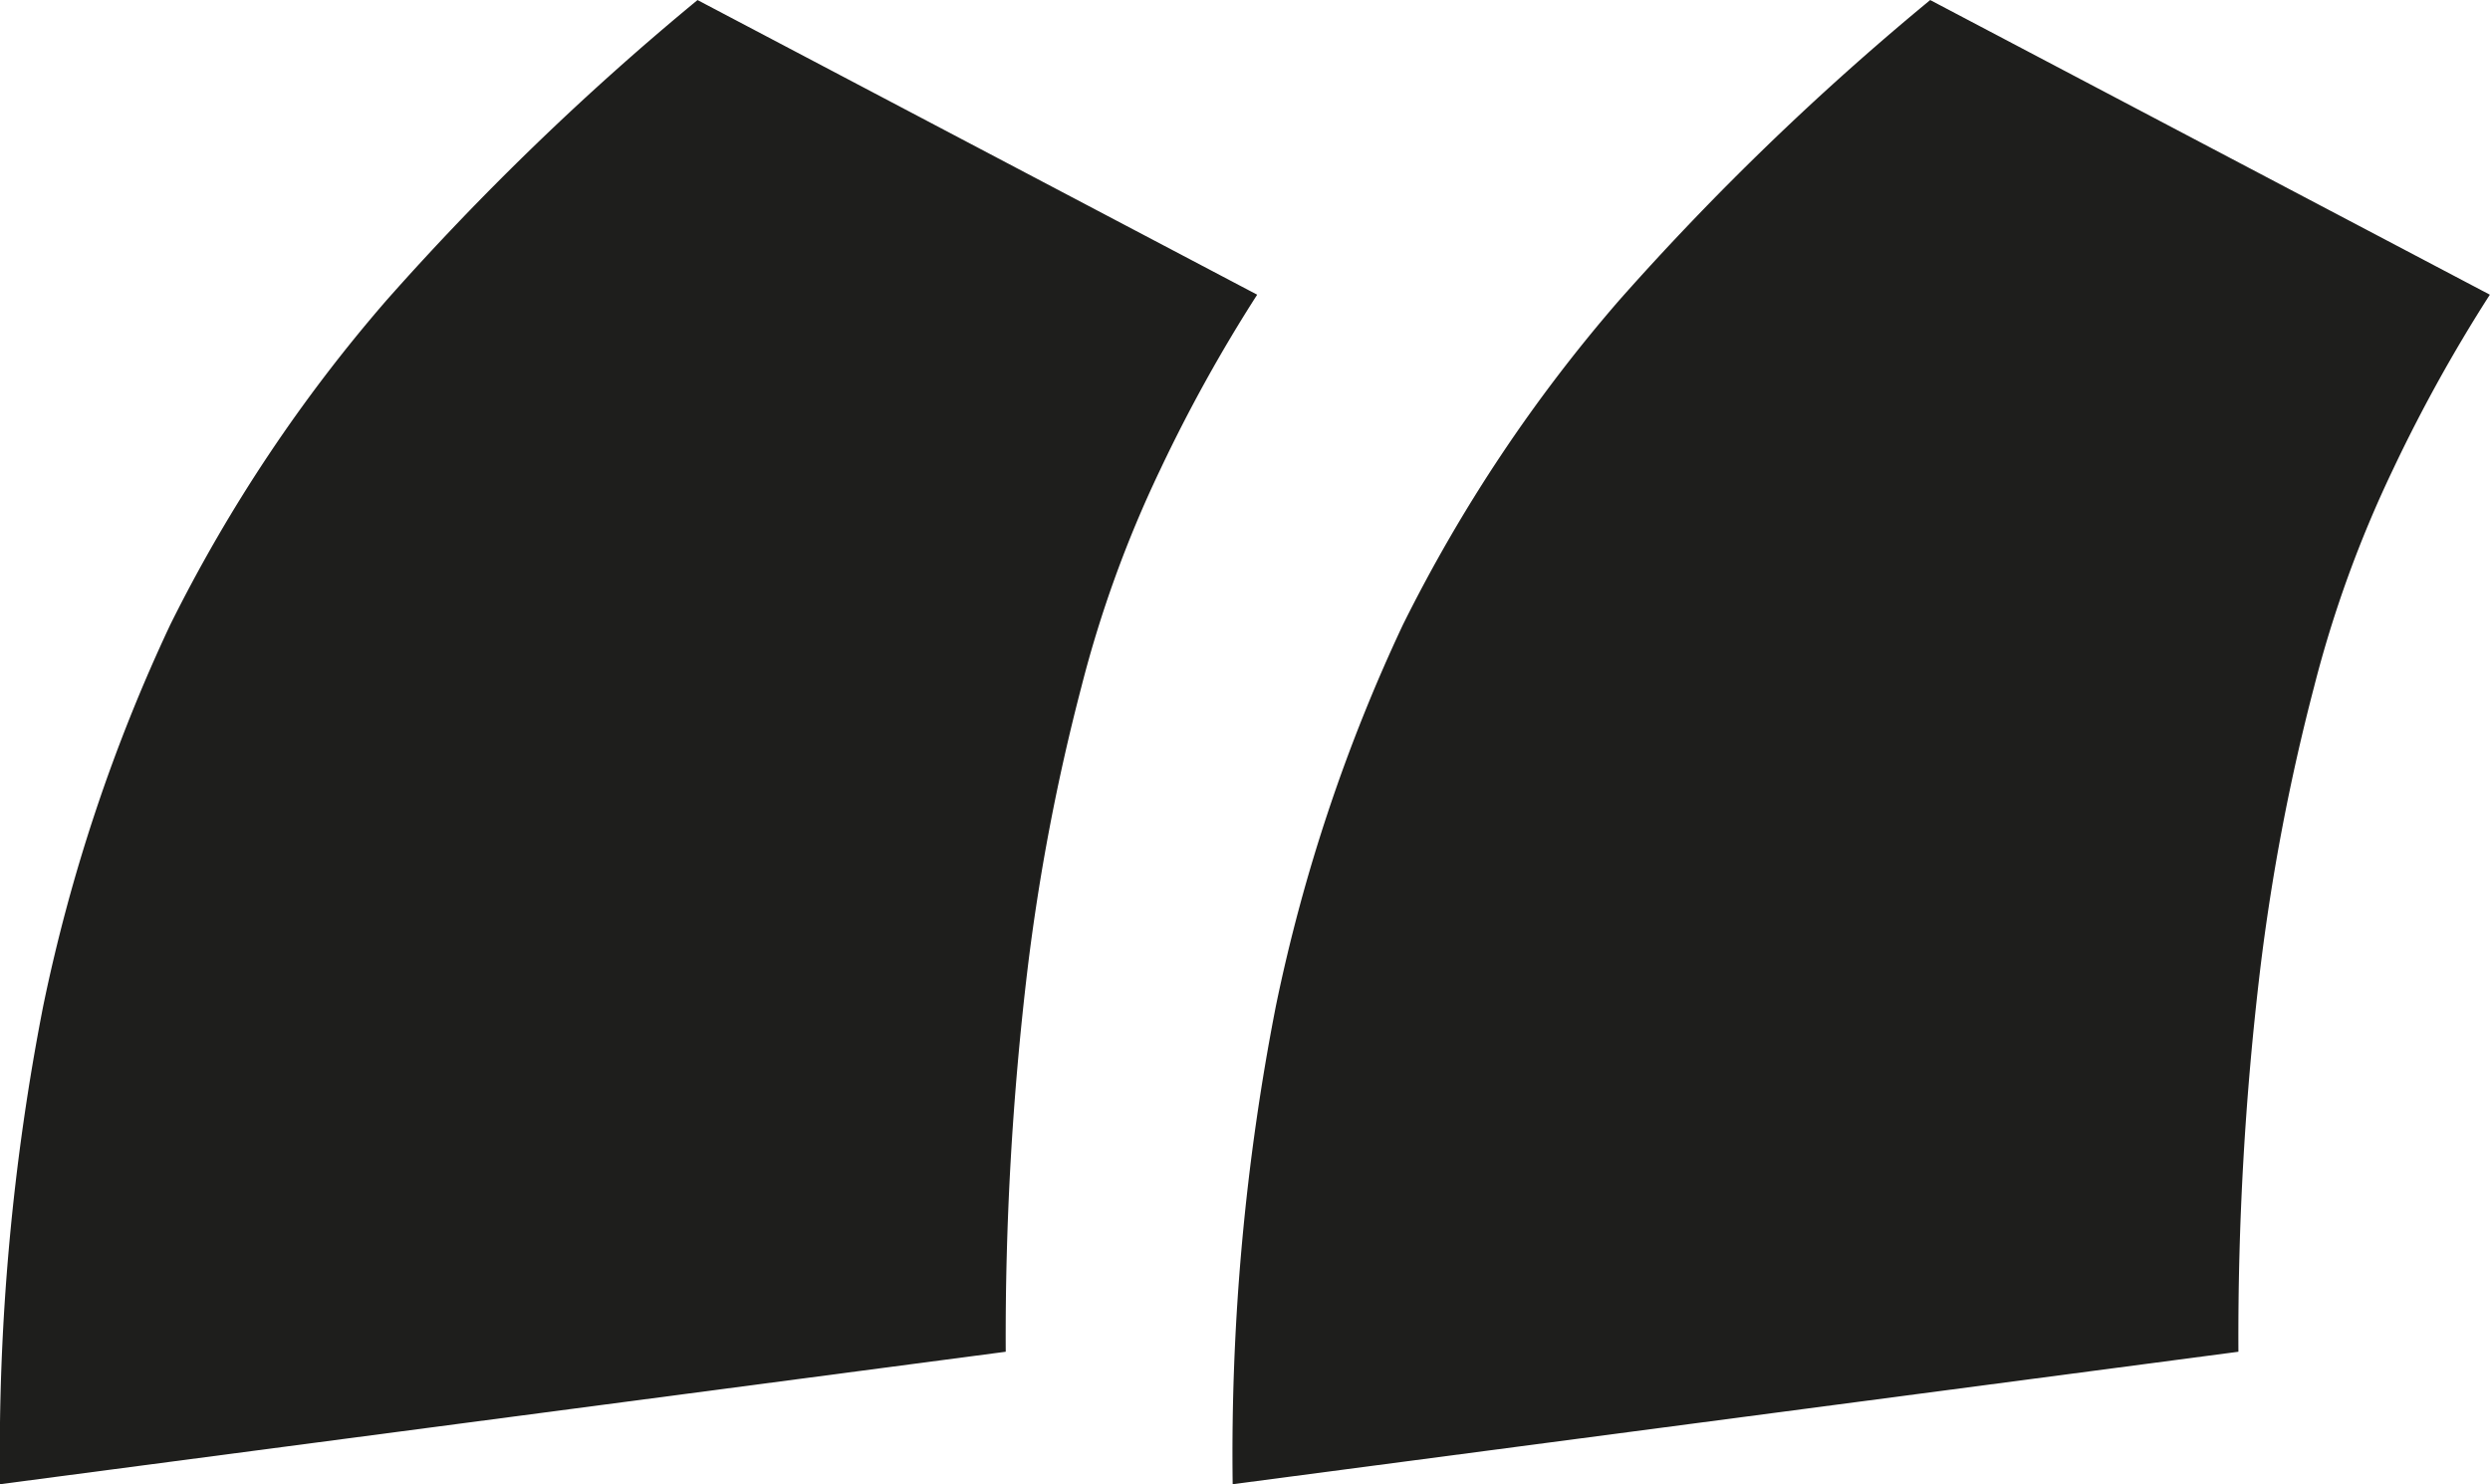
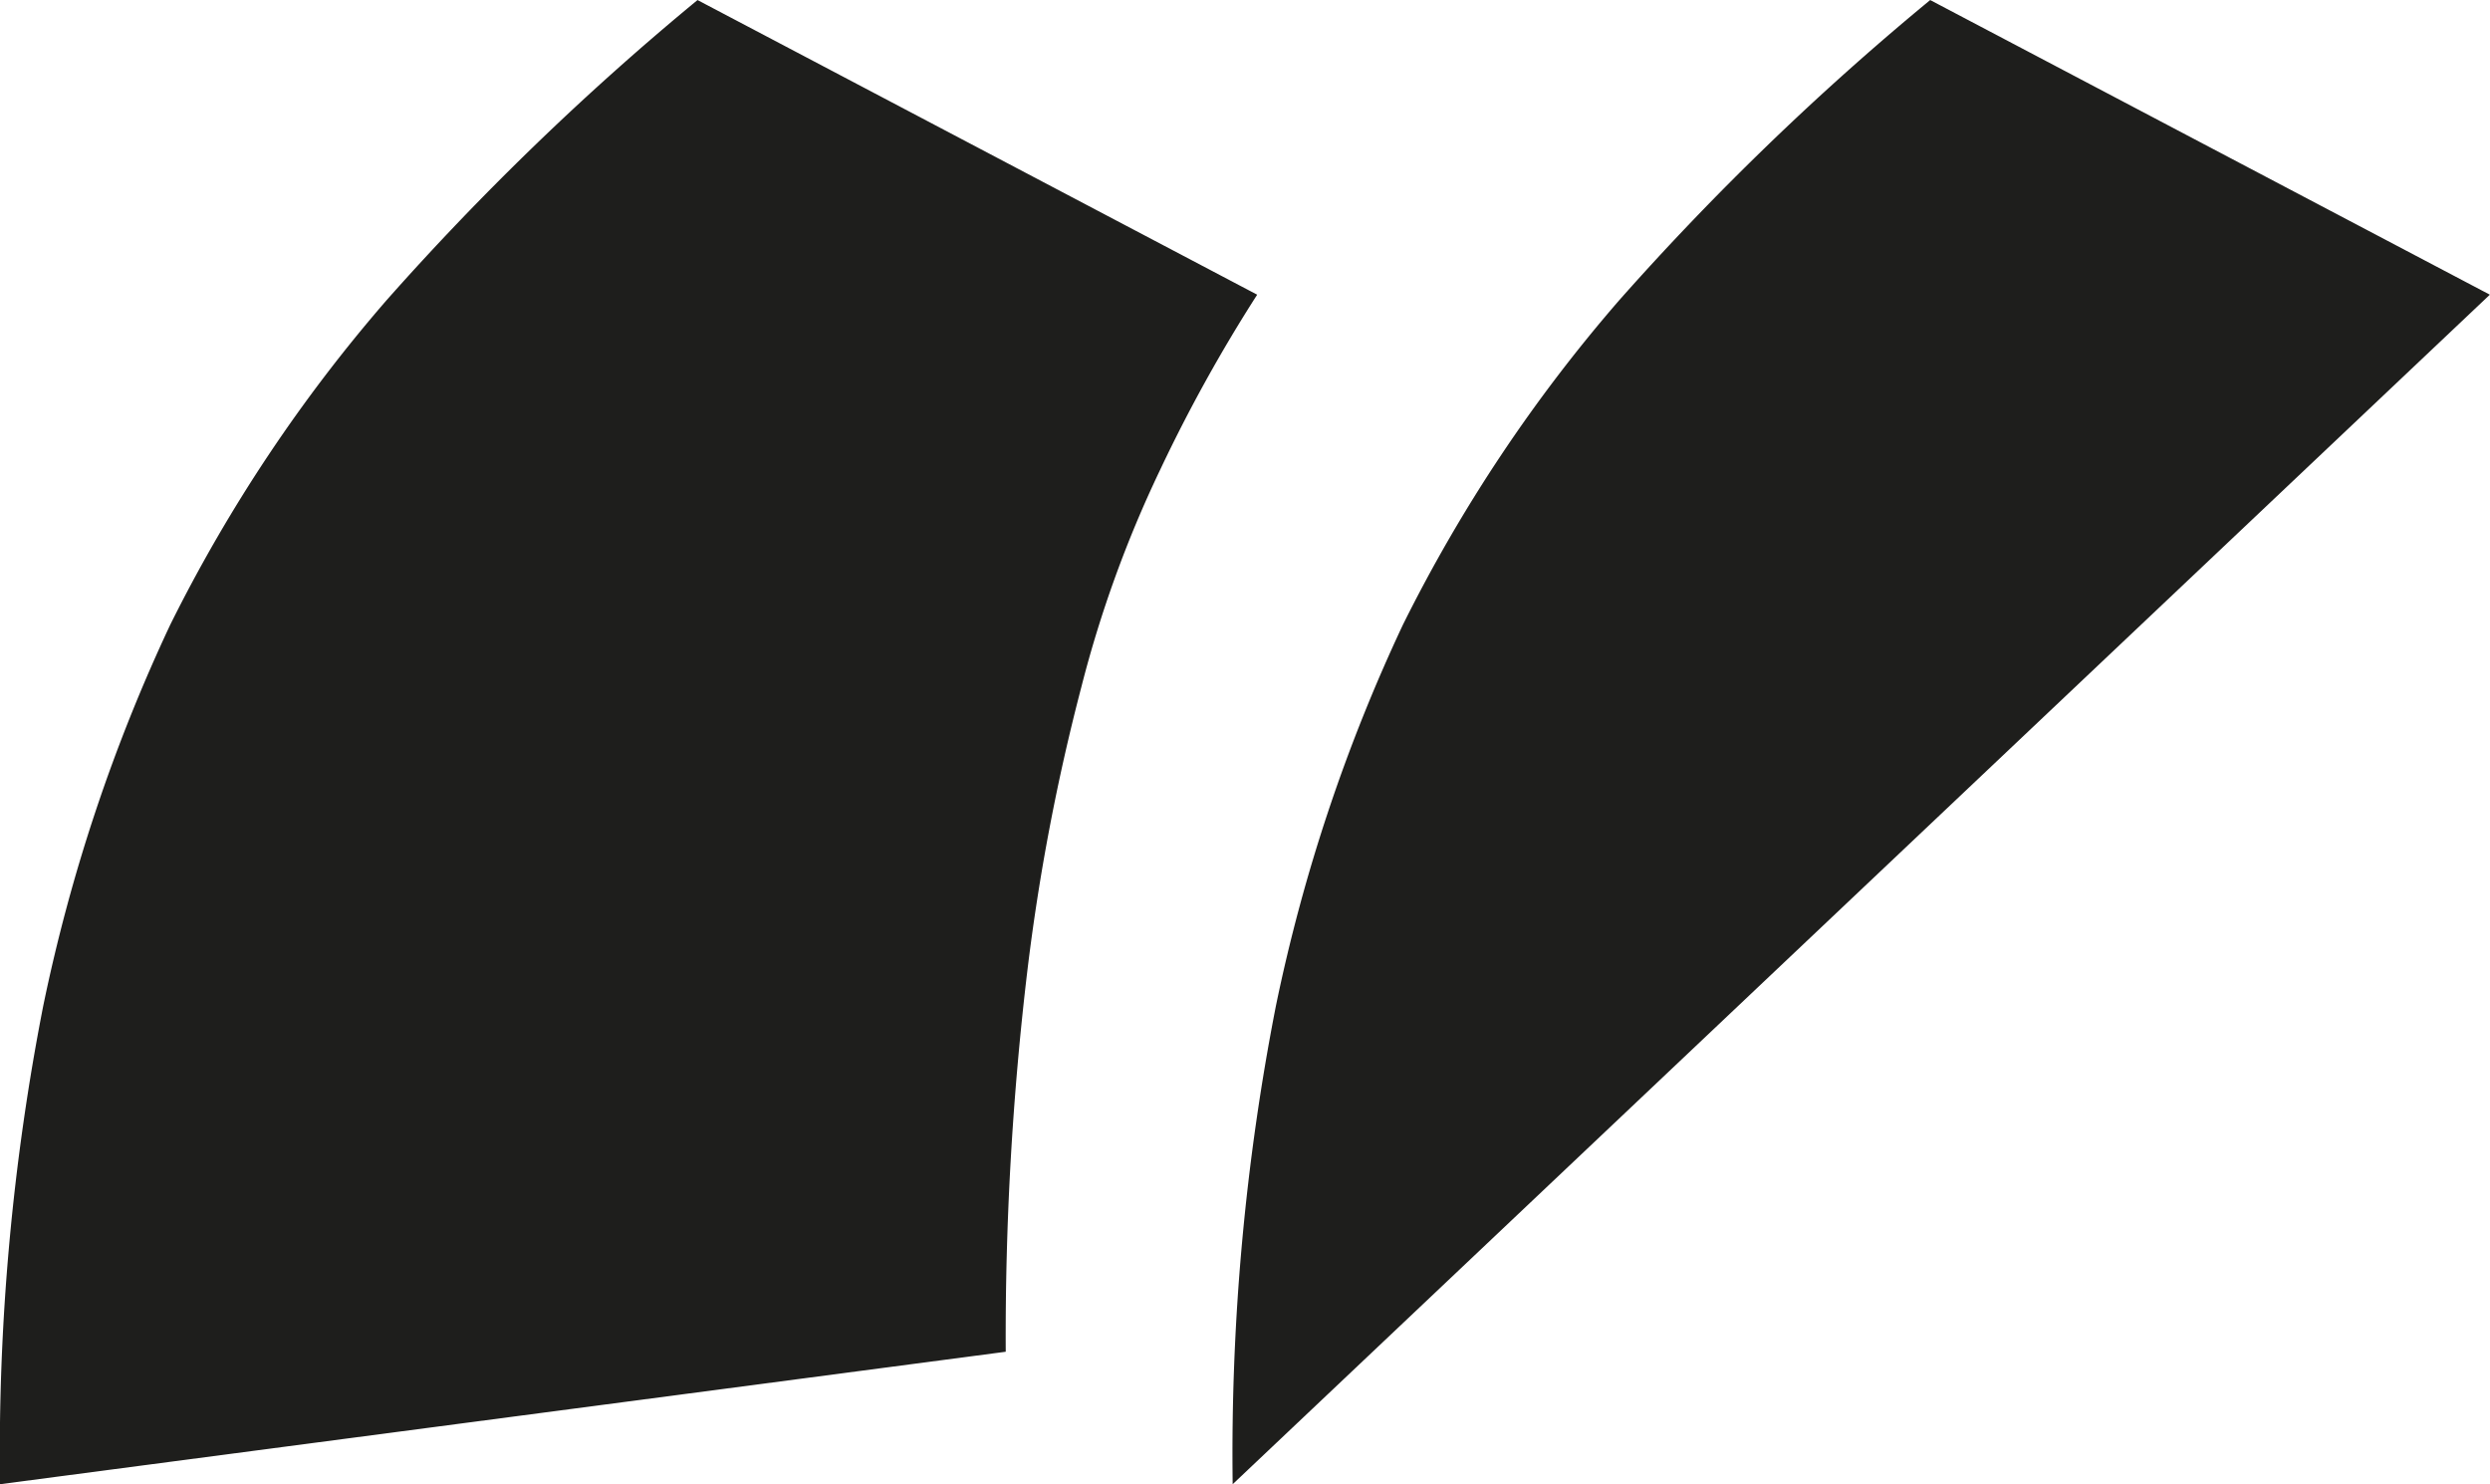
<svg xmlns="http://www.w3.org/2000/svg" width="50.298" height="29.982" viewBox="0 0 50.298 29.982">
-   <path id="Guillemets_ouverts" data-name="Guillemets ouverts" d="M234.995,173.253a31.4,31.4,0,0,0-1.966,3.55,23.742,23.742,0,0,0-1.584,4.369,43.028,43.028,0,0,0-1.092,5.734,62.485,62.485,0,0,0-.437,7.7L209.6,197.282a47.052,47.052,0,0,1,.874-9.666,34.449,34.449,0,0,1,2.567-7.7,31.143,31.143,0,0,1,4.369-6.553,55.791,55.791,0,0,1,6.28-6.062Zm24.9,0a31.407,31.407,0,0,0-1.966,3.55,23.74,23.74,0,0,0-1.584,4.369,43.029,43.029,0,0,0-1.092,5.734,62.5,62.5,0,0,0-.437,7.7L234.5,197.282a47.056,47.056,0,0,1,.874-9.666,34.45,34.45,0,0,1,2.567-7.7,31.143,31.143,0,0,1,4.369-6.553,55.8,55.8,0,0,1,6.28-6.062Z" transform="translate(-209.6 -167.3)" fill="#1e1e1c" />
+   <path id="Guillemets_ouverts" data-name="Guillemets ouverts" d="M234.995,173.253a31.4,31.4,0,0,0-1.966,3.55,23.742,23.742,0,0,0-1.584,4.369,43.028,43.028,0,0,0-1.092,5.734,62.485,62.485,0,0,0-.437,7.7L209.6,197.282a47.052,47.052,0,0,1,.874-9.666,34.449,34.449,0,0,1,2.567-7.7,31.143,31.143,0,0,1,4.369-6.553,55.791,55.791,0,0,1,6.28-6.062Zm24.9,0L234.5,197.282a47.056,47.056,0,0,1,.874-9.666,34.45,34.45,0,0,1,2.567-7.7,31.143,31.143,0,0,1,4.369-6.553,55.8,55.8,0,0,1,6.28-6.062Z" transform="translate(-209.6 -167.3)" fill="#1e1e1c" />
</svg>